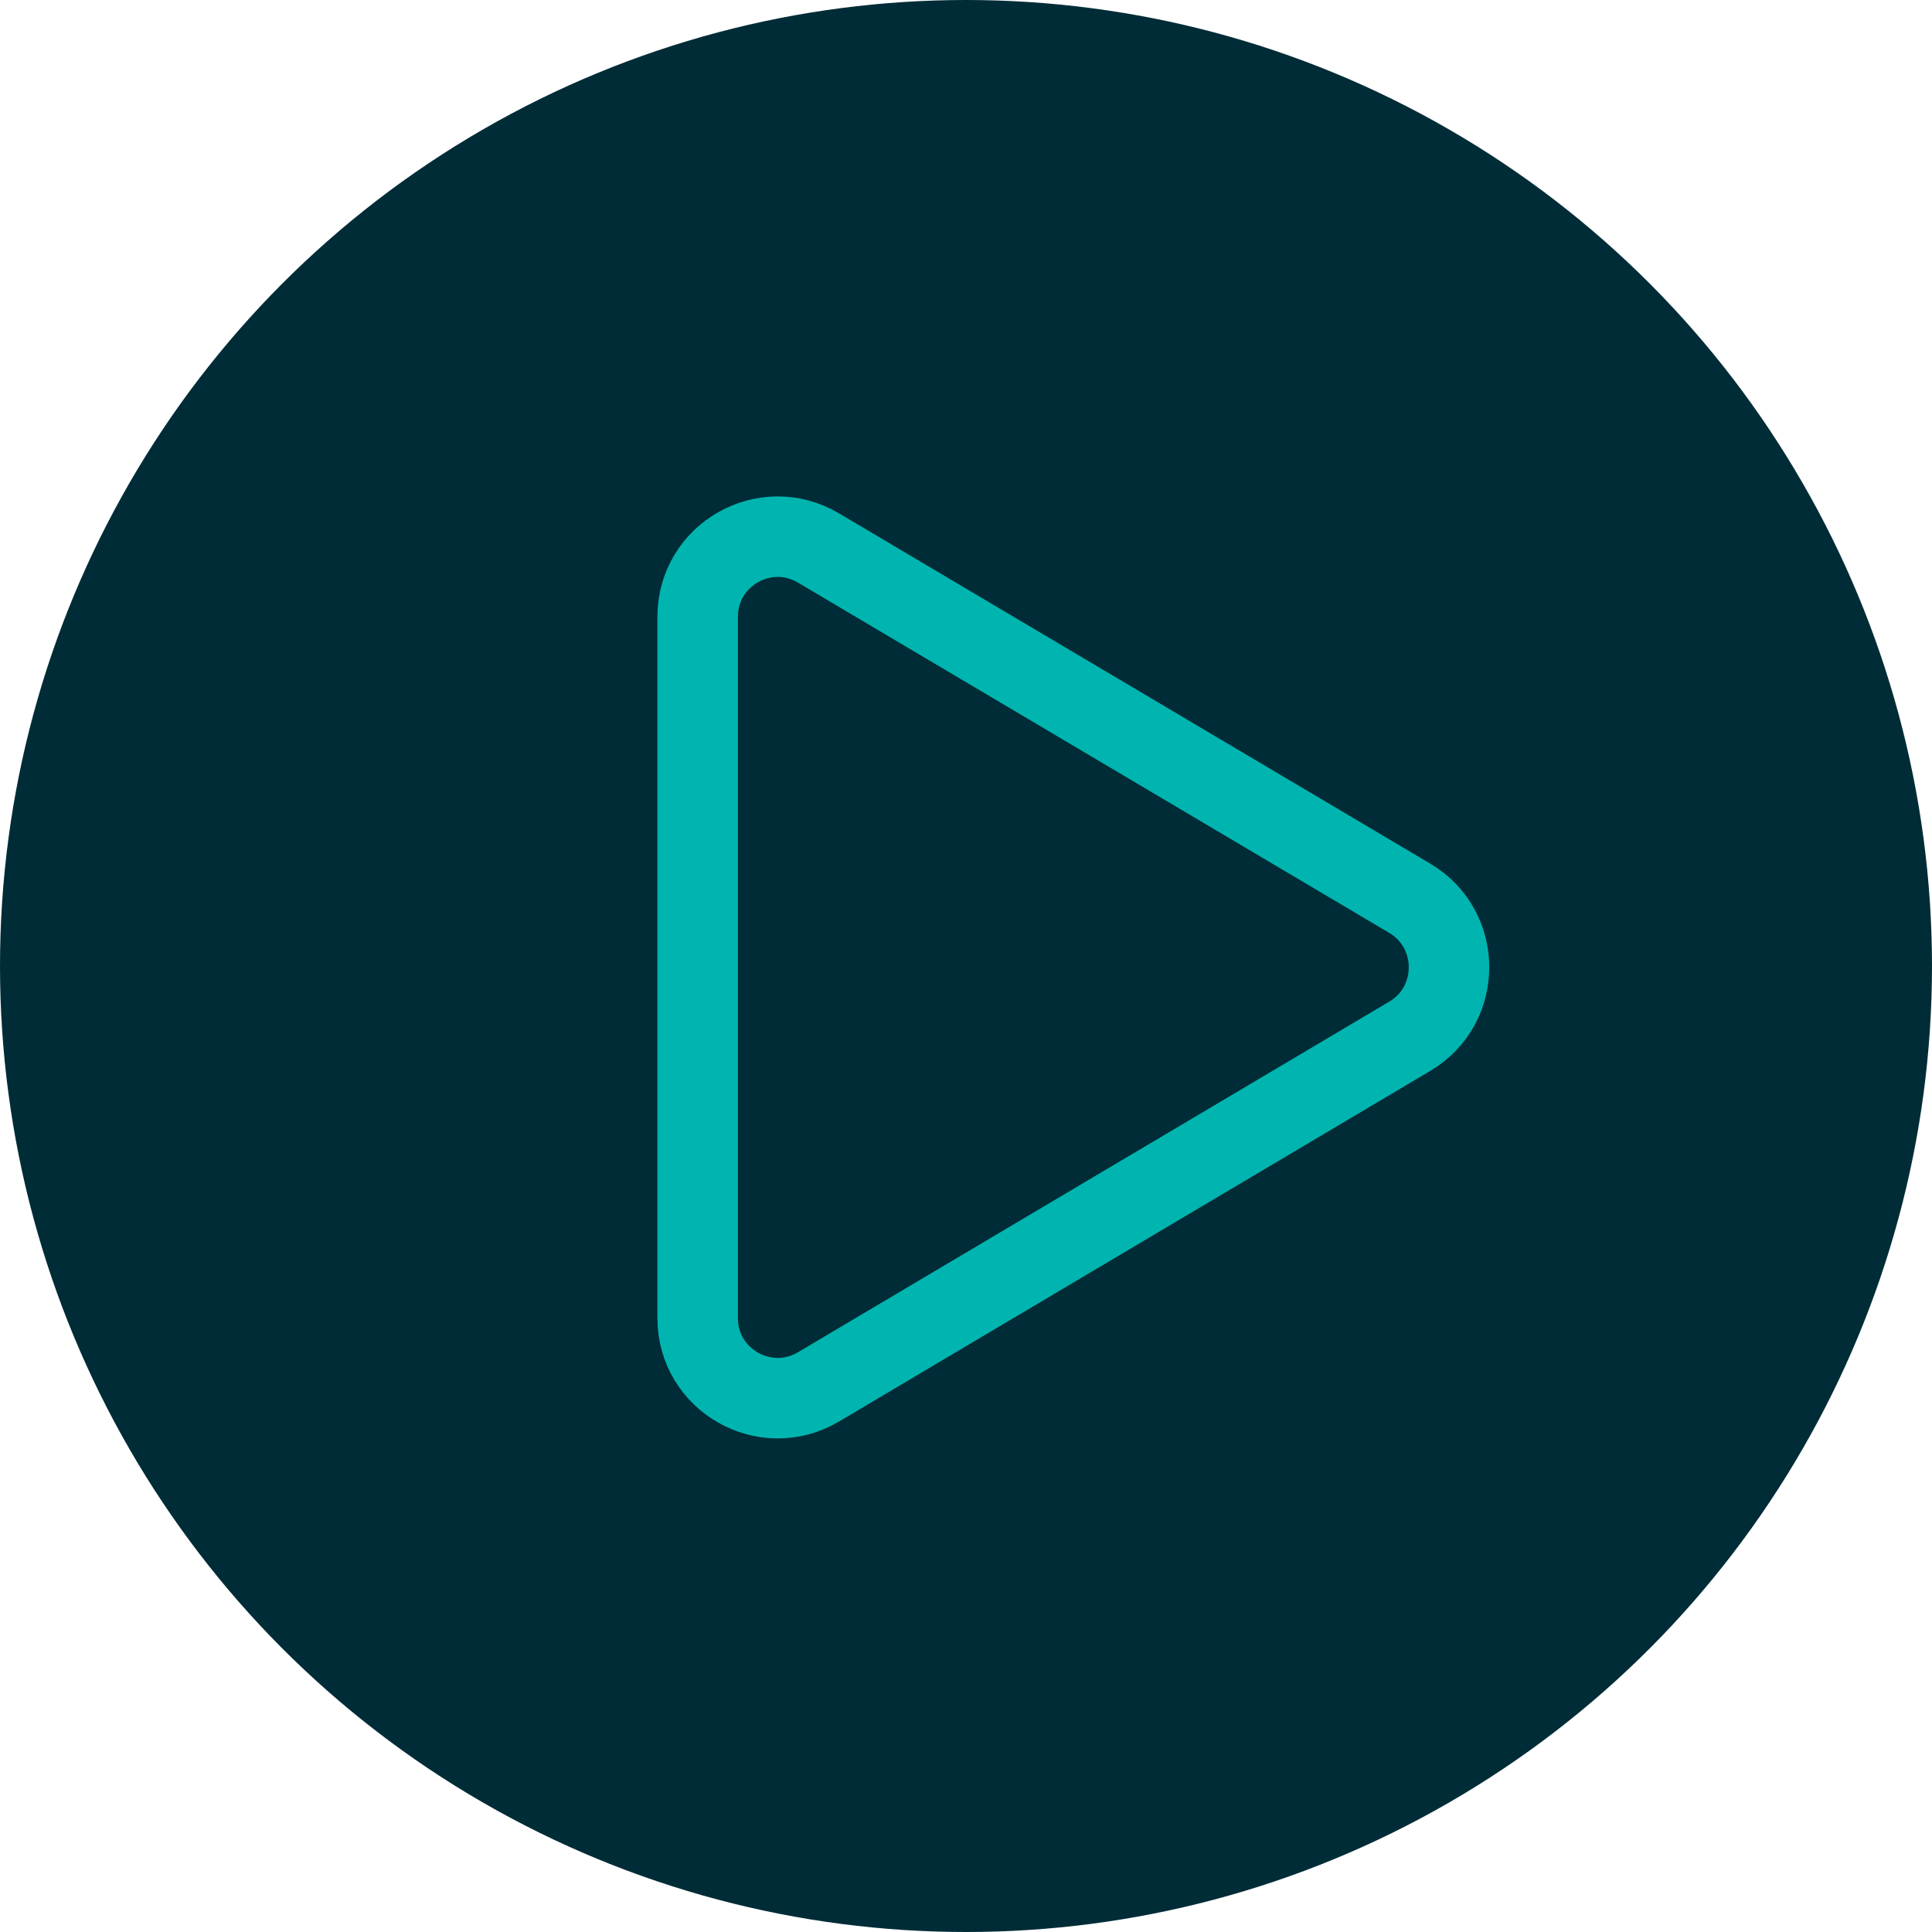
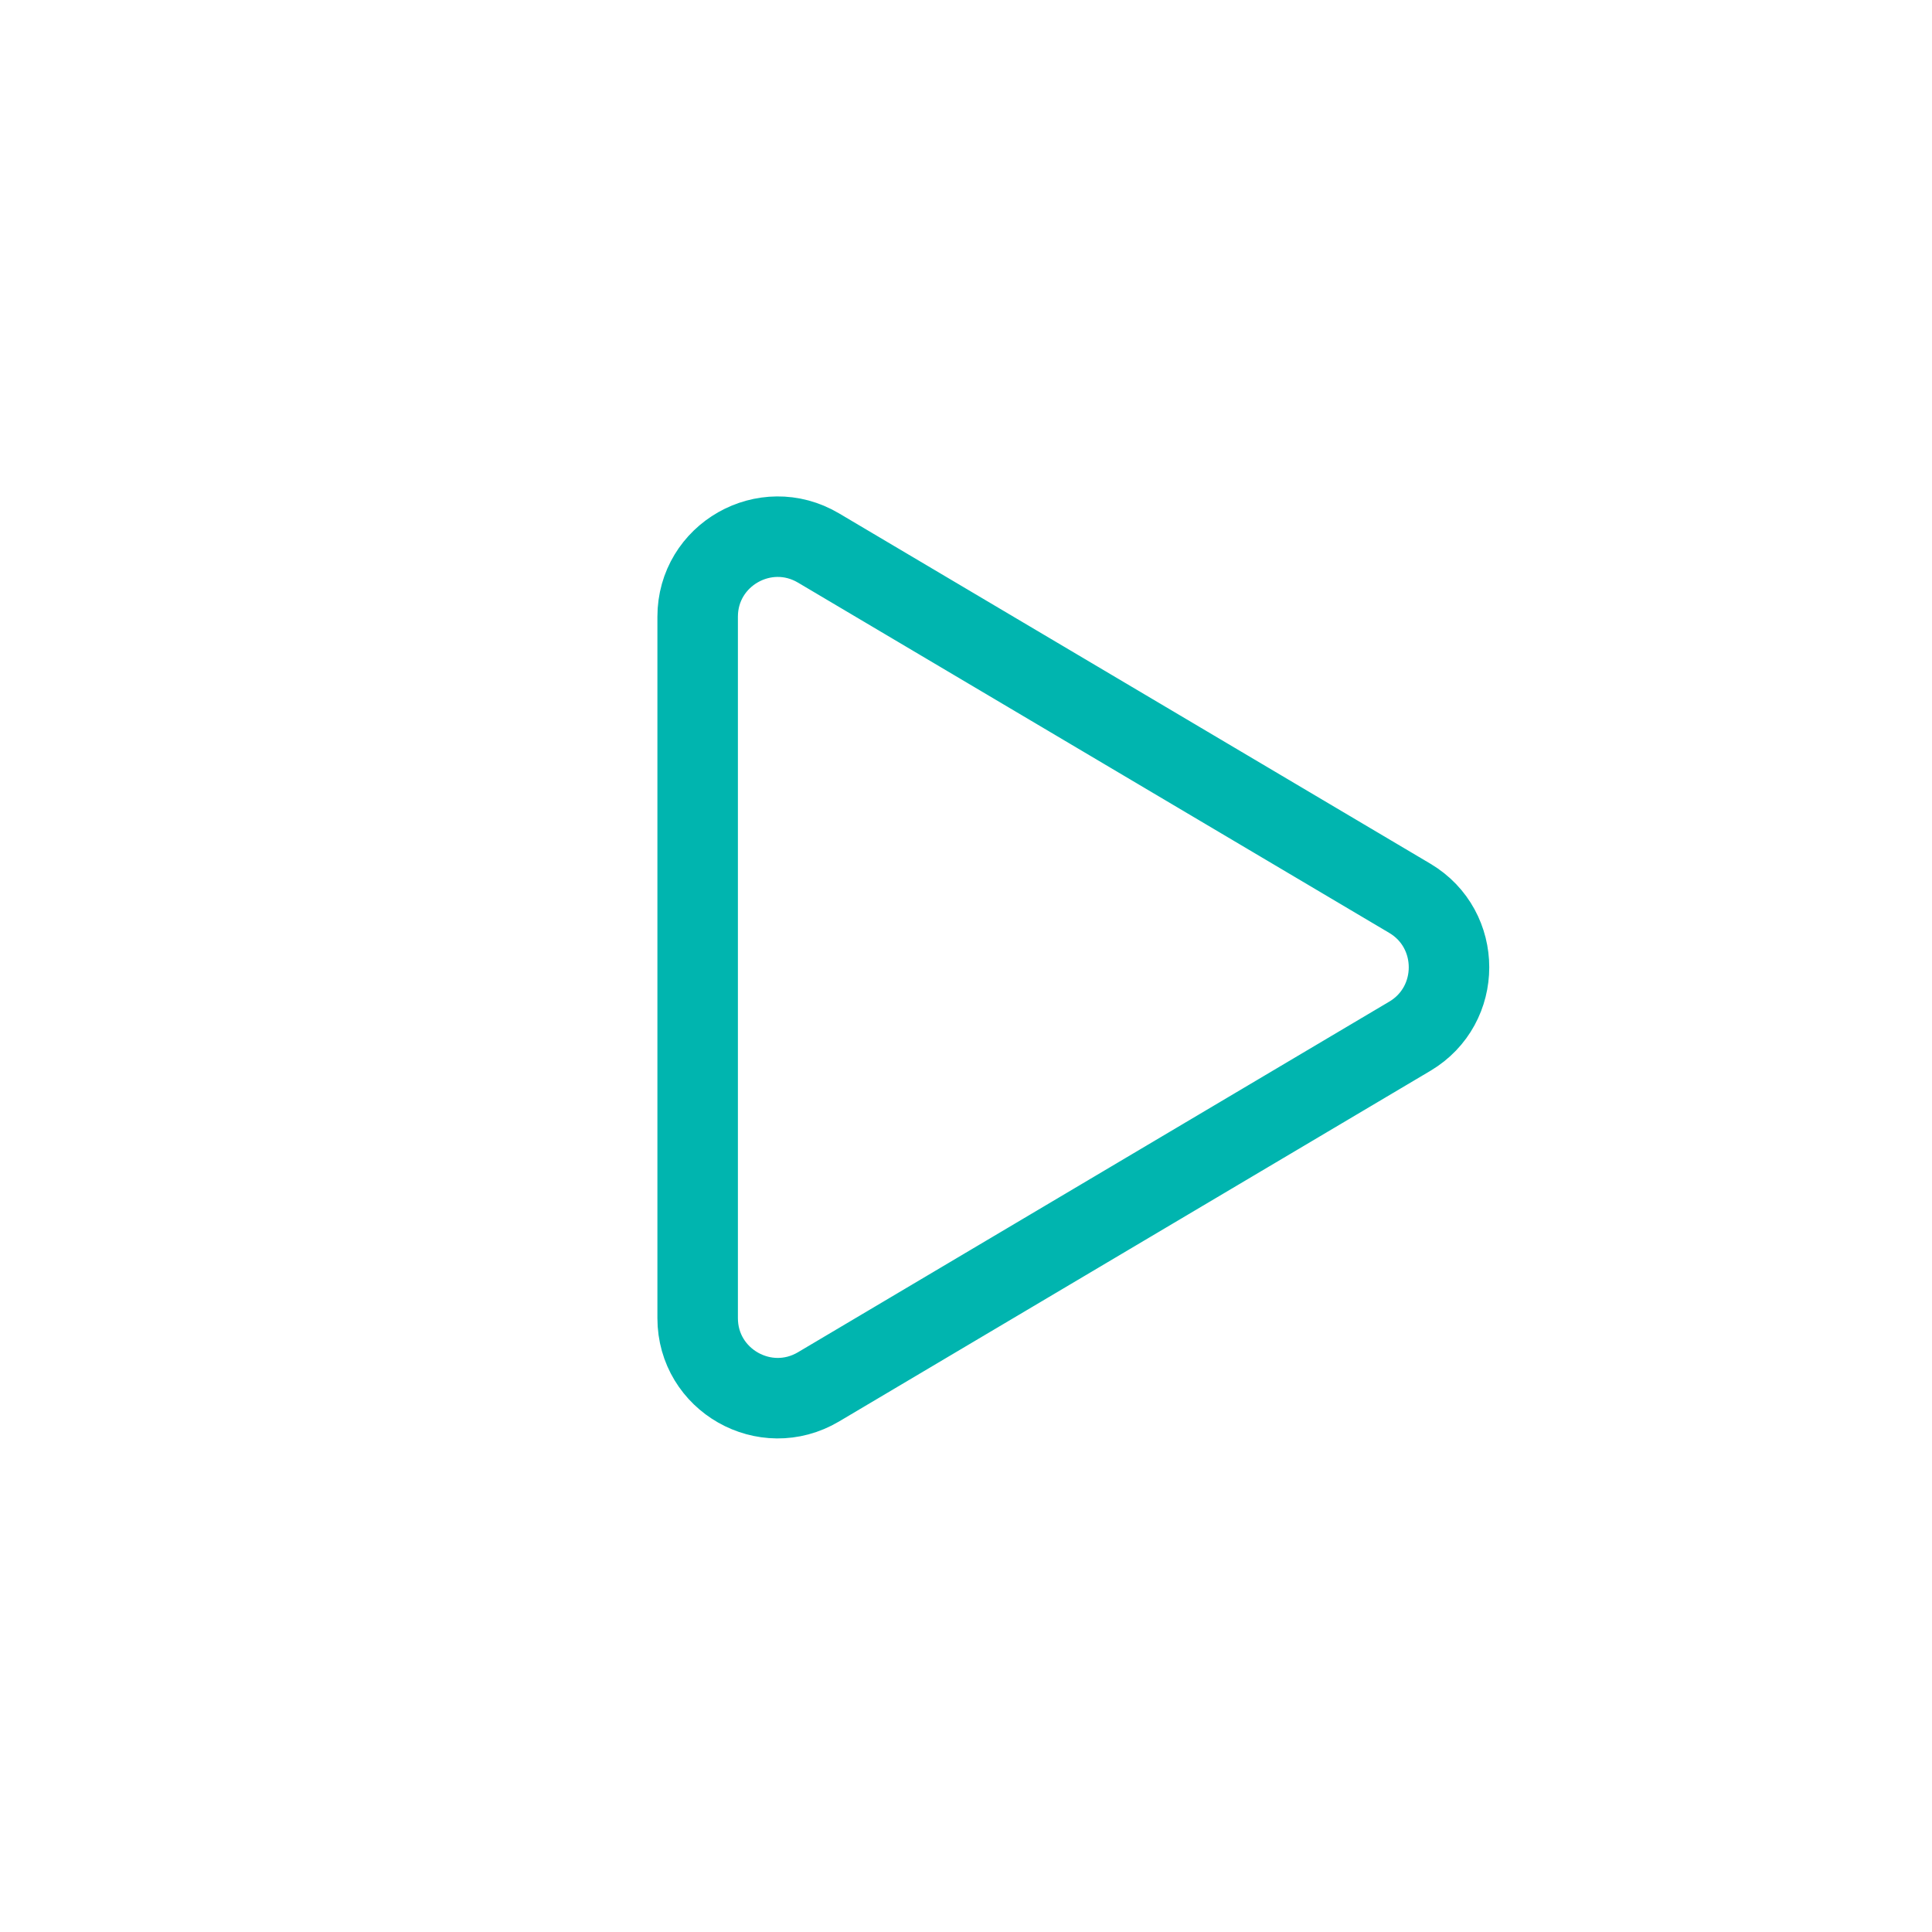
<svg xmlns="http://www.w3.org/2000/svg" width="48" height="48" viewBox="0 0 48 48" fill="none">
-   <circle cx="24" cy="24" r="24" fill="#002C37" />
  <path d="M17.333 15.323V32.748C17.333 34.289 19.01 35.242 20.336 34.456L35.028 25.744C36.324 24.974 36.324 23.09 35.028 22.319L20.336 13.615C19.01 12.829 17.333 13.782 17.333 15.323Z" stroke="#00B5AF" stroke-width="2" stroke-linecap="round" stroke-linejoin="round" />
</svg>